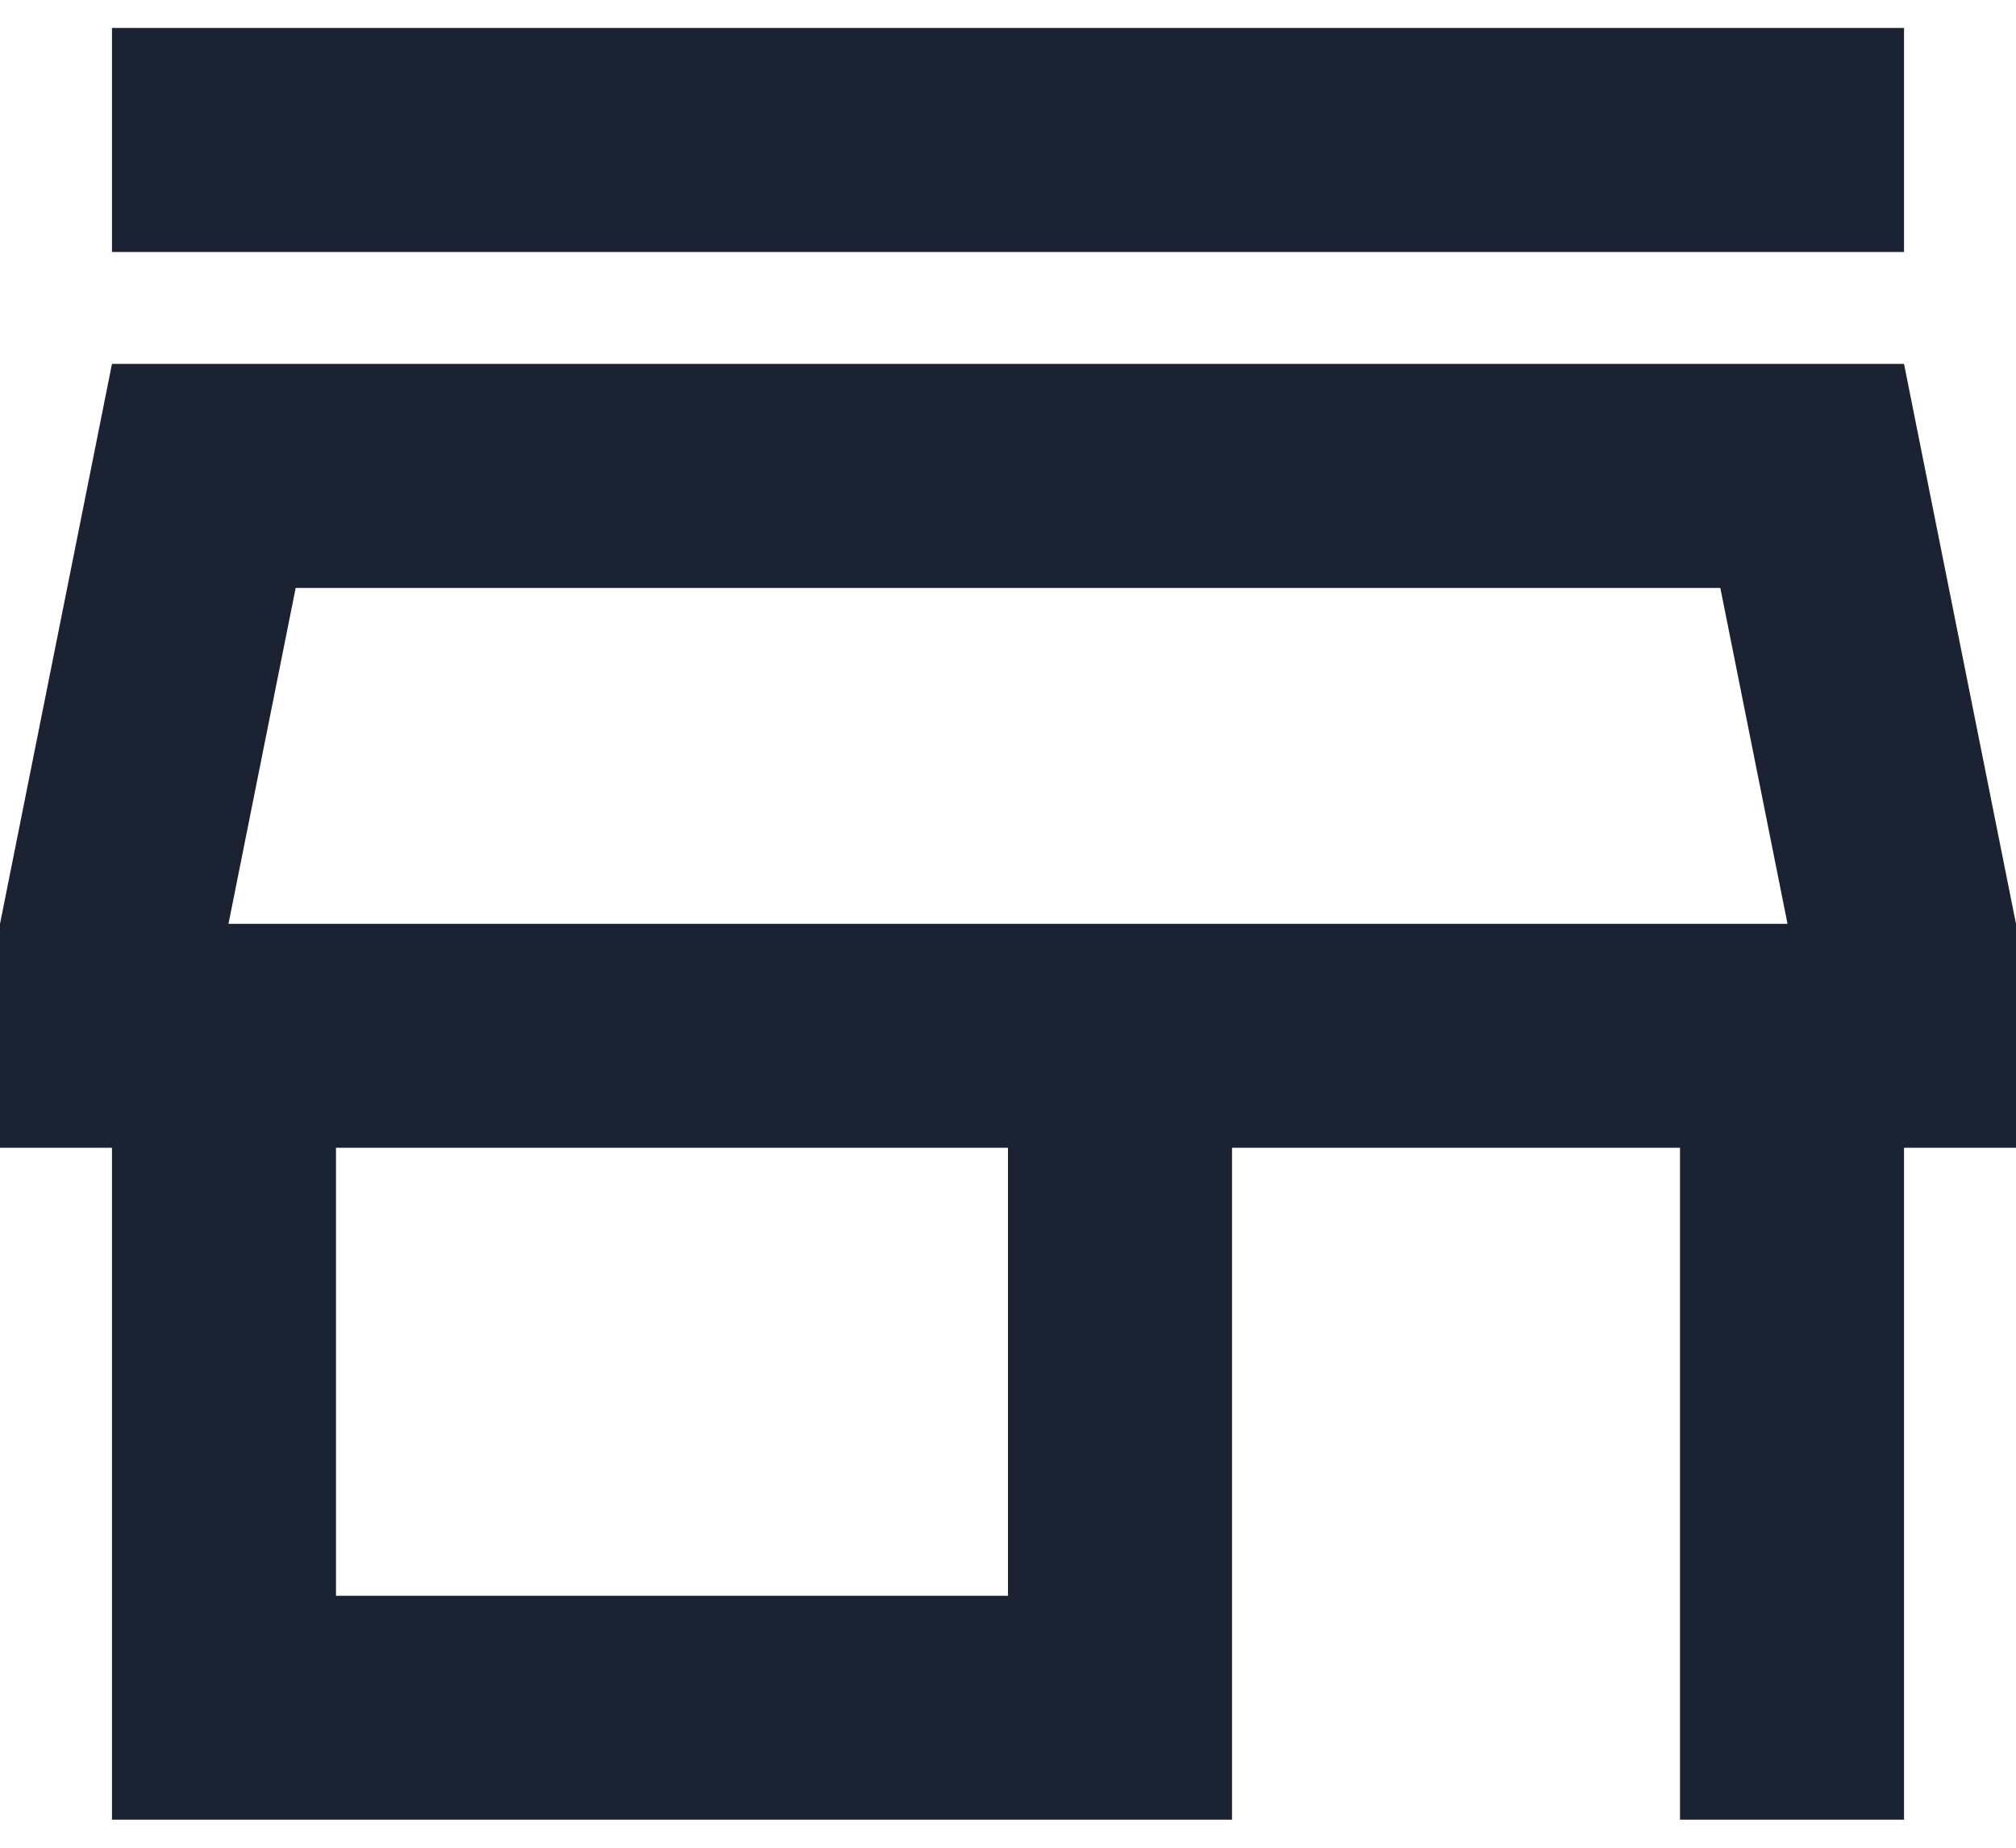
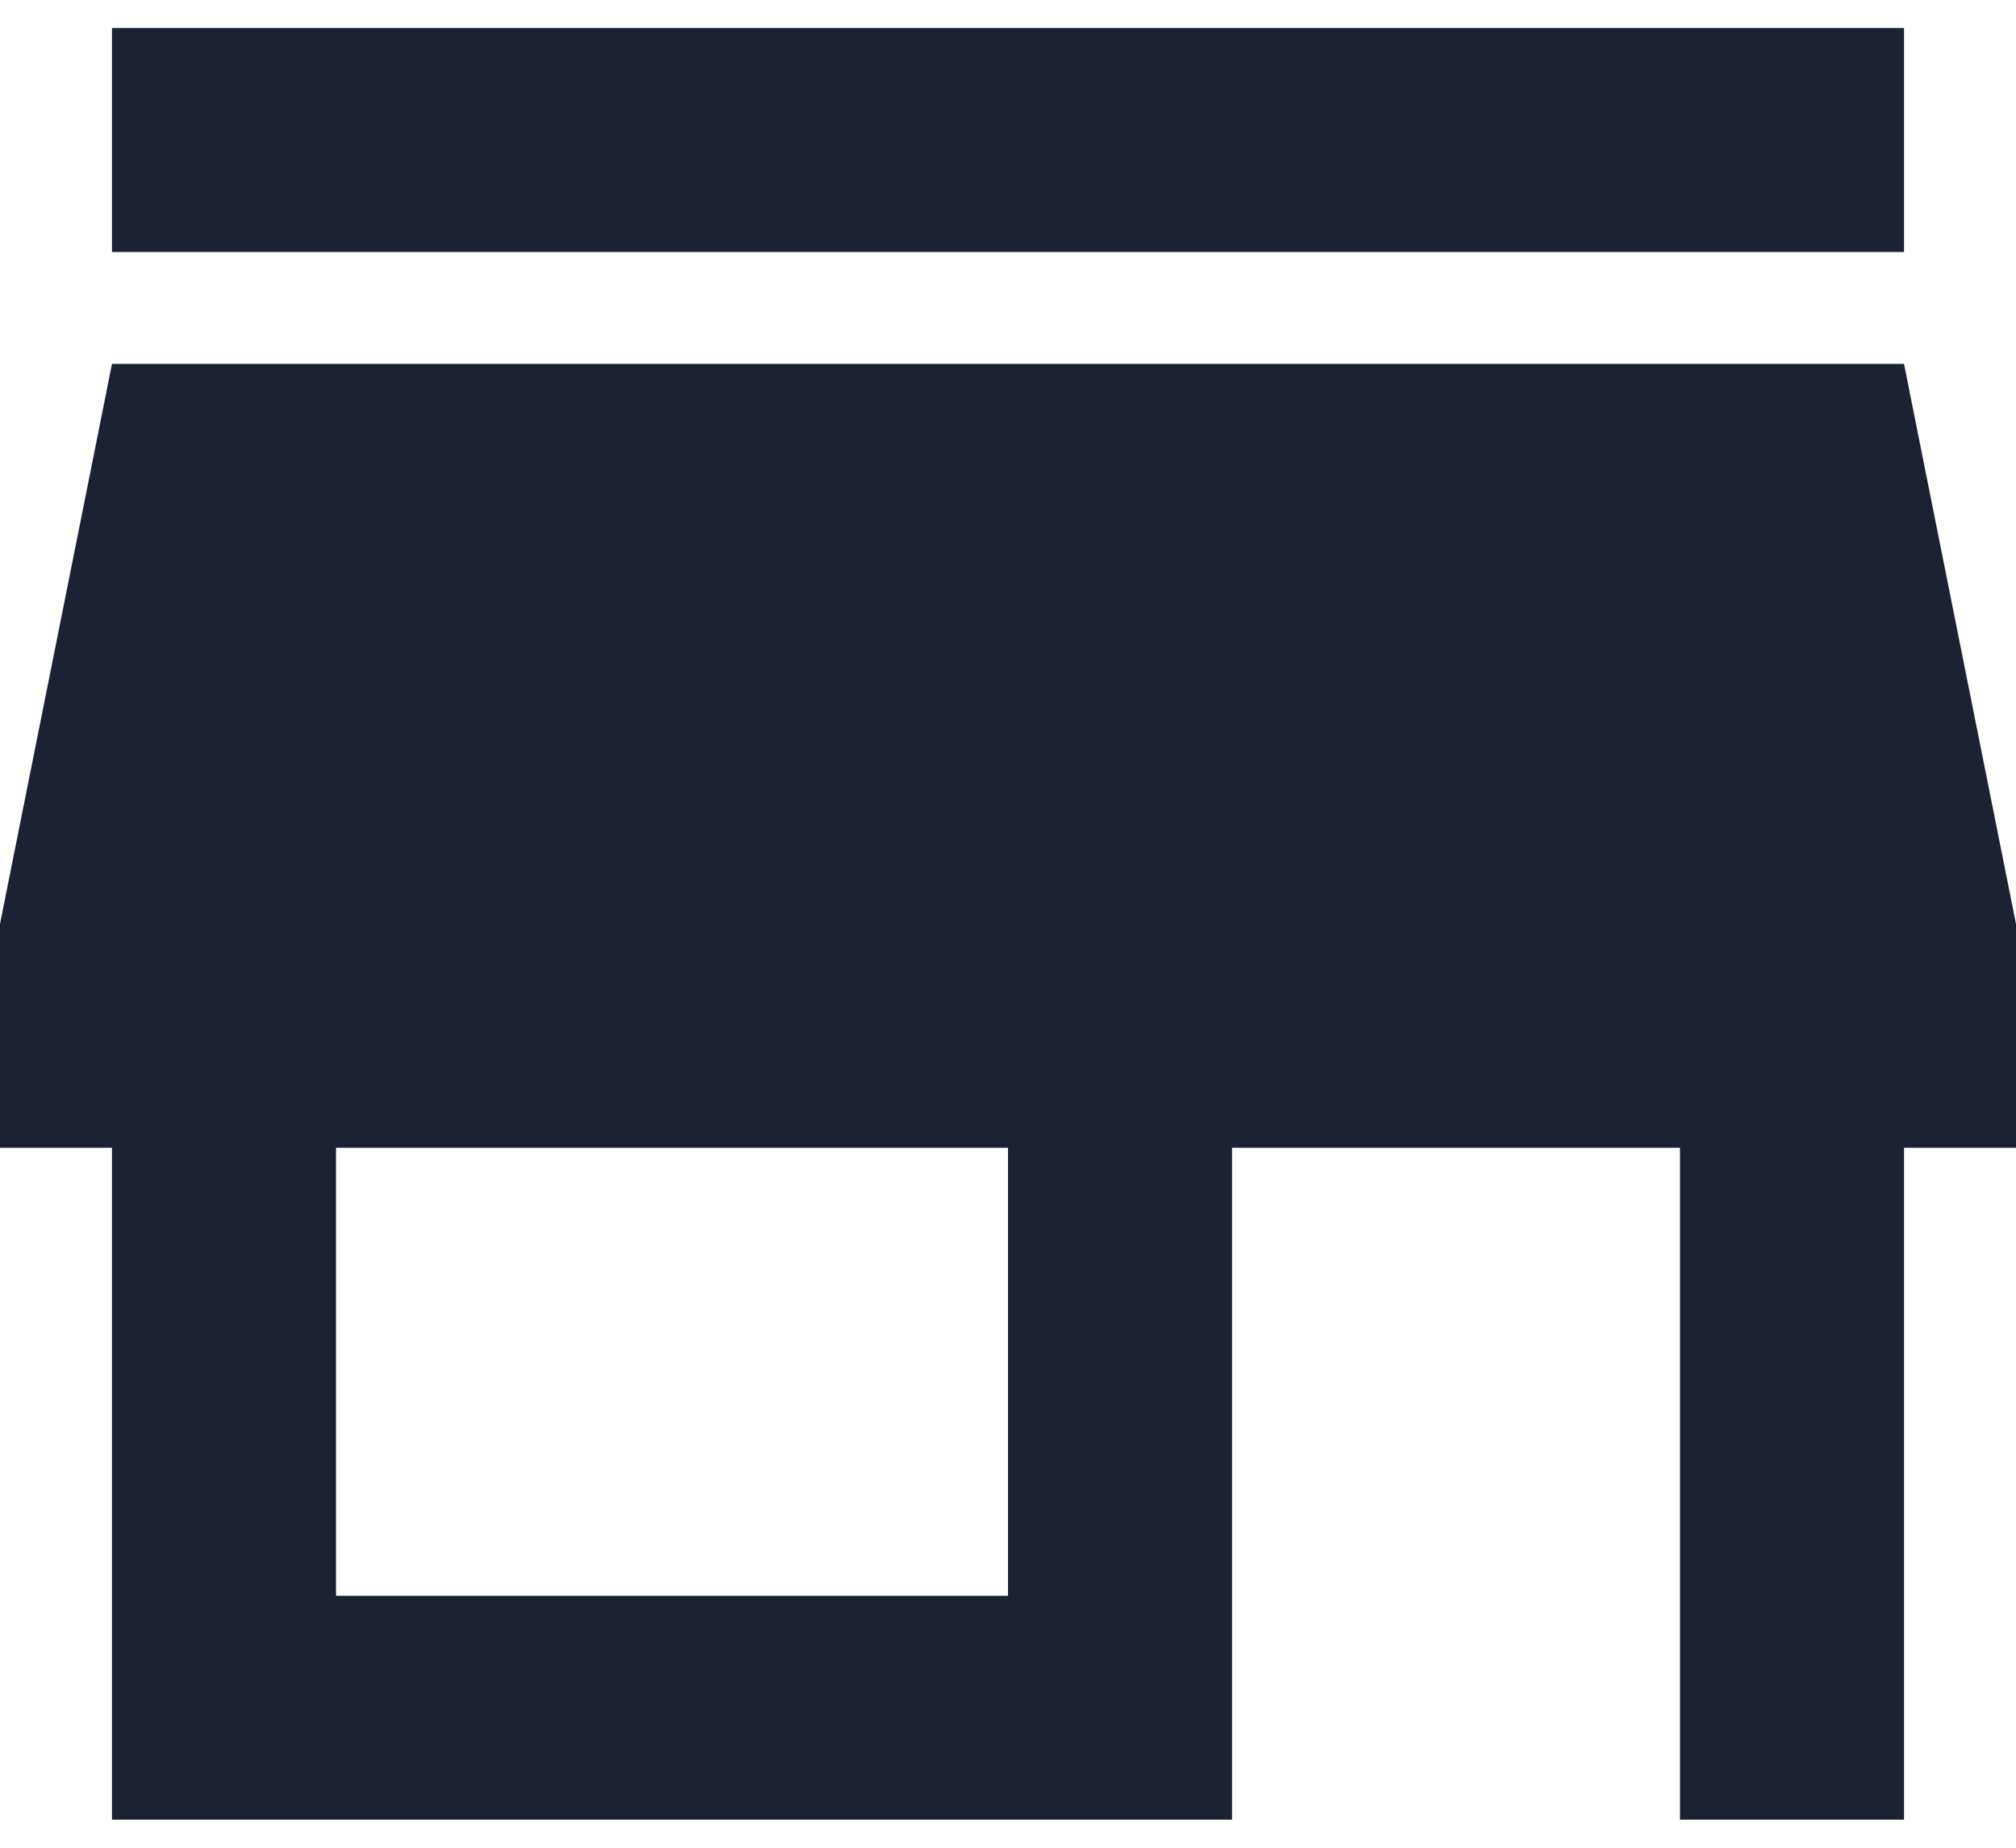
<svg xmlns="http://www.w3.org/2000/svg" width="24" height="22" viewBox="0 0 24 22" fill="none">
-   <path d="M20.48 7L21.28 11H2.72L3.52 7H20.48ZM22.667 0.333H1.333V3H22.667V0.333ZM22.667 4.333H1.333L0 11V13.666H1.333V21.666H14.667V13.666H20V21.666H22.667V13.666H24V11L22.667 4.333ZM4 19V13.666H12V19H4Z" fill="#1B2333" />
+   <path d="M20.48 7H2.72L3.52 7H20.48ZM22.667 0.333H1.333V3H22.667V0.333ZM22.667 4.333H1.333L0 11V13.666H1.333V21.666H14.667V13.666H20V21.666H22.667V13.666H24V11L22.667 4.333ZM4 19V13.666H12V19H4Z" fill="#1B2333" />
</svg>